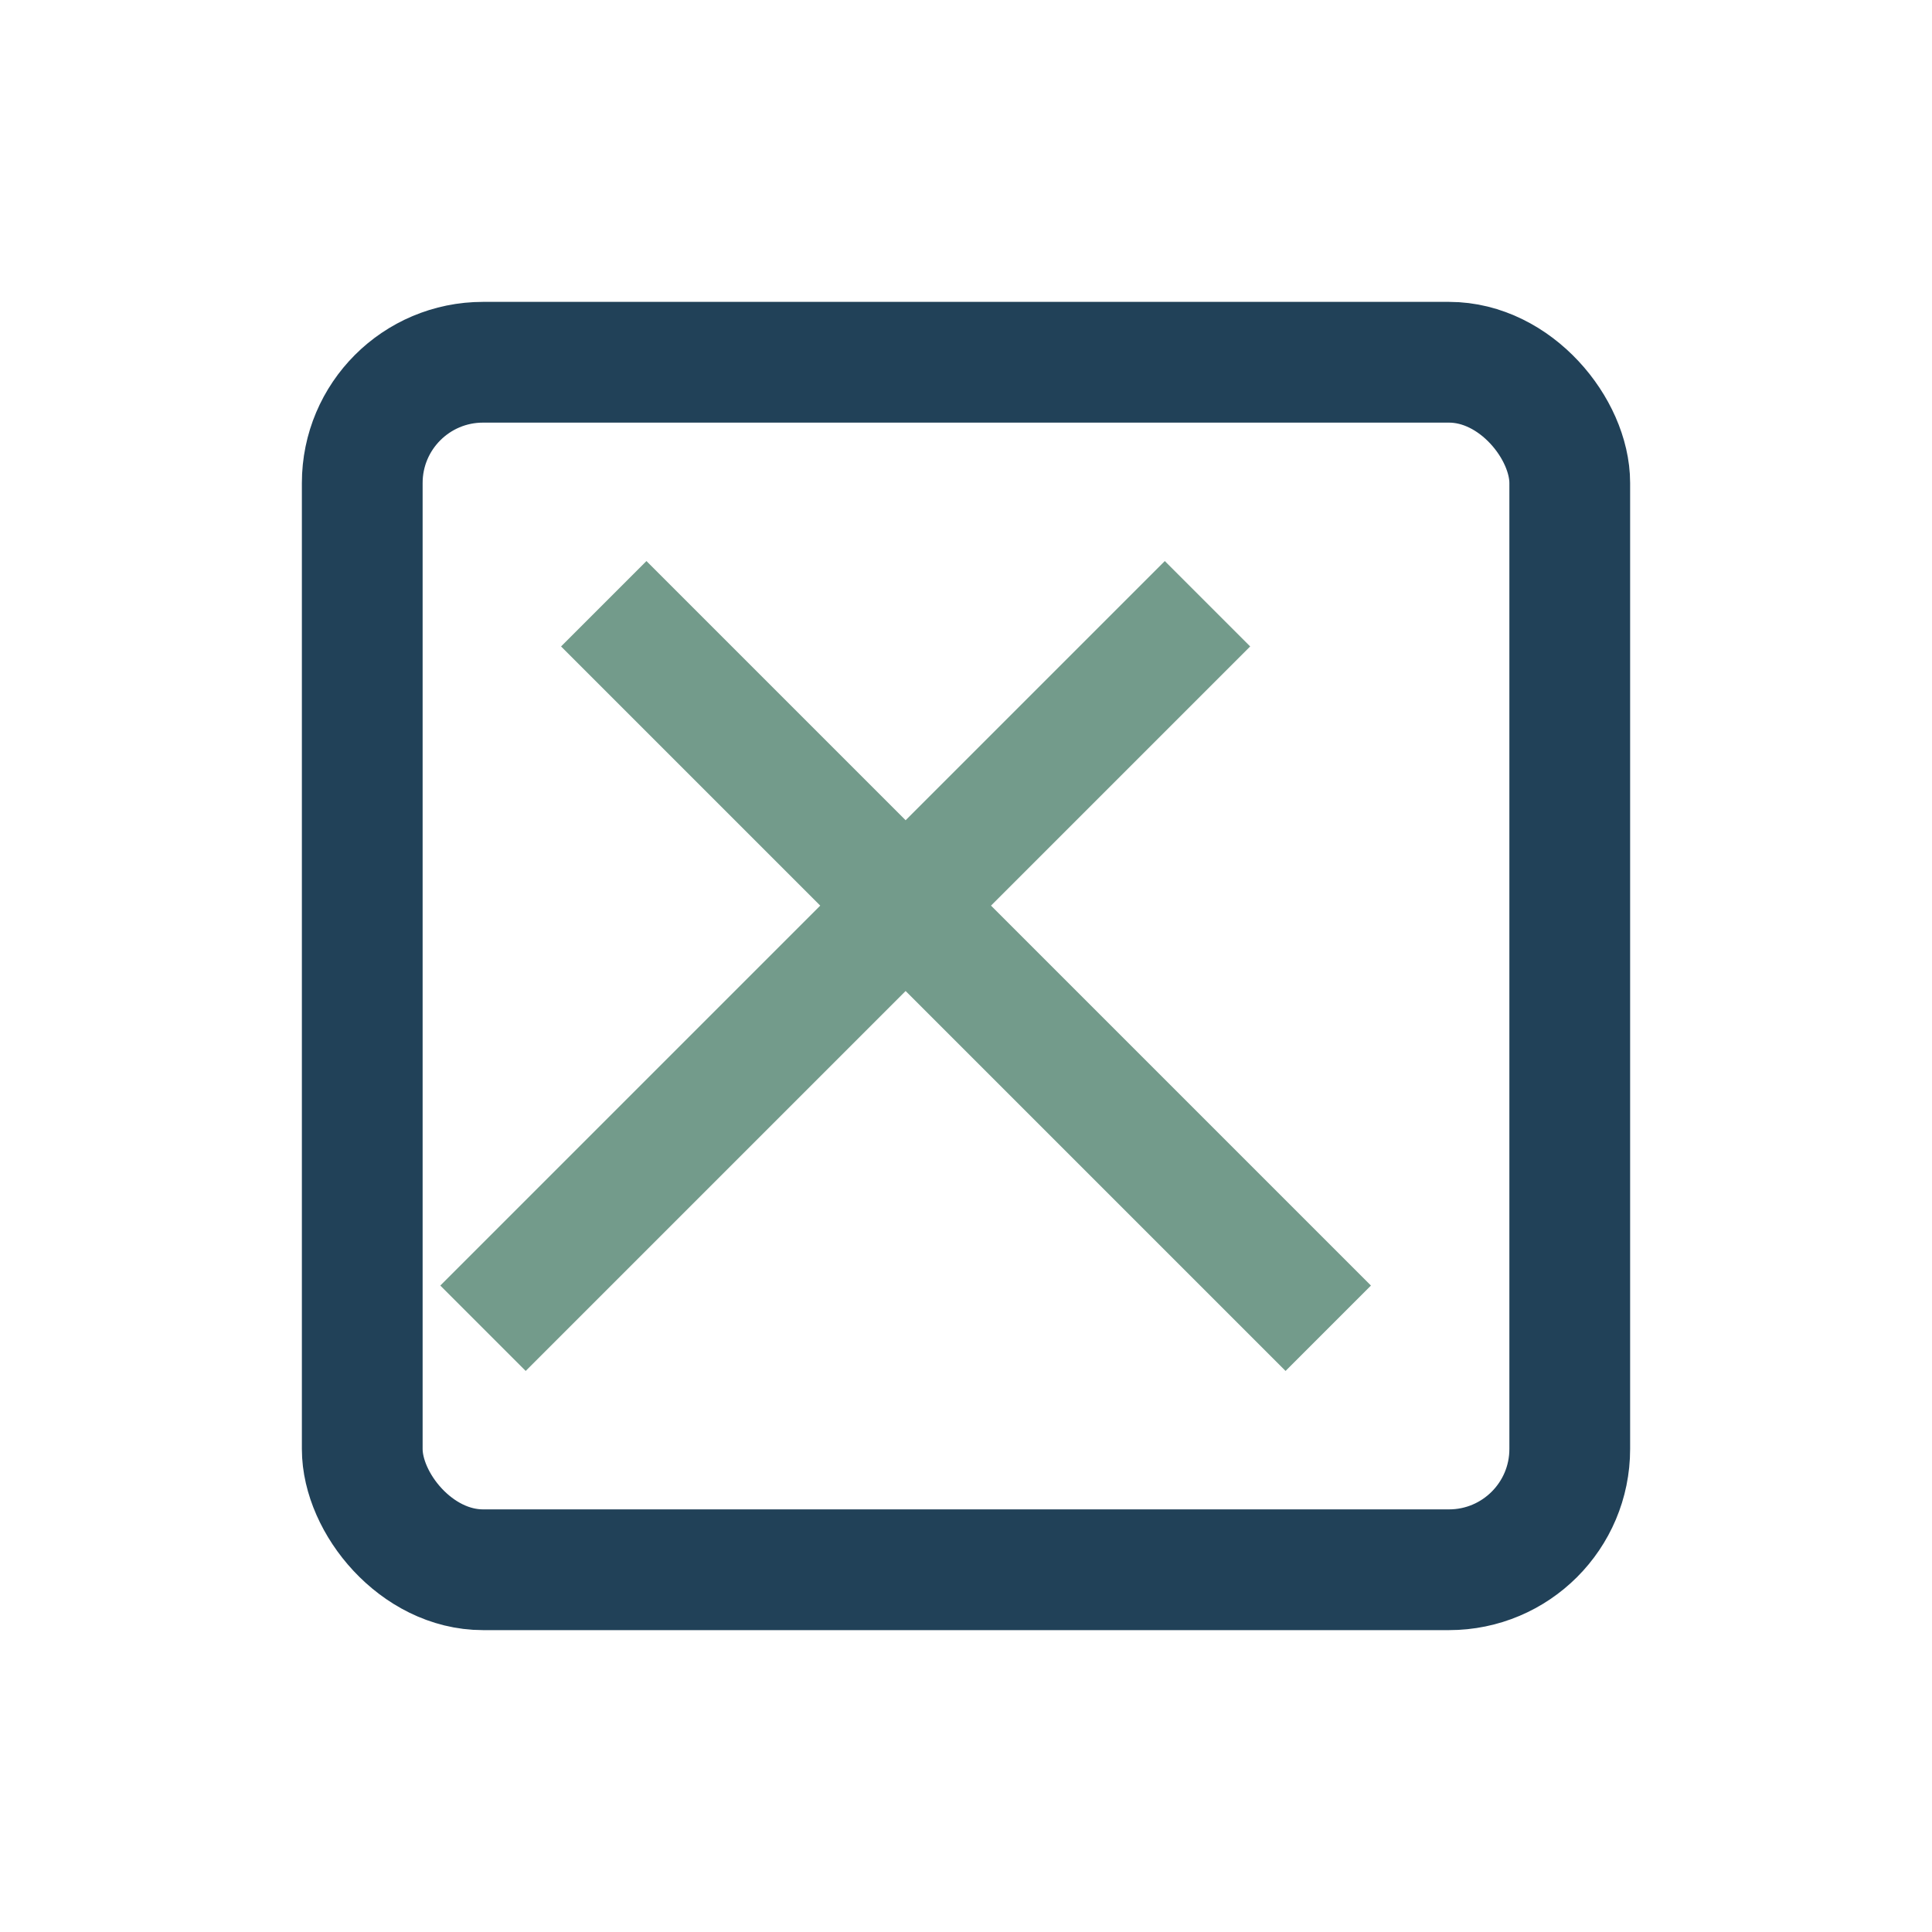
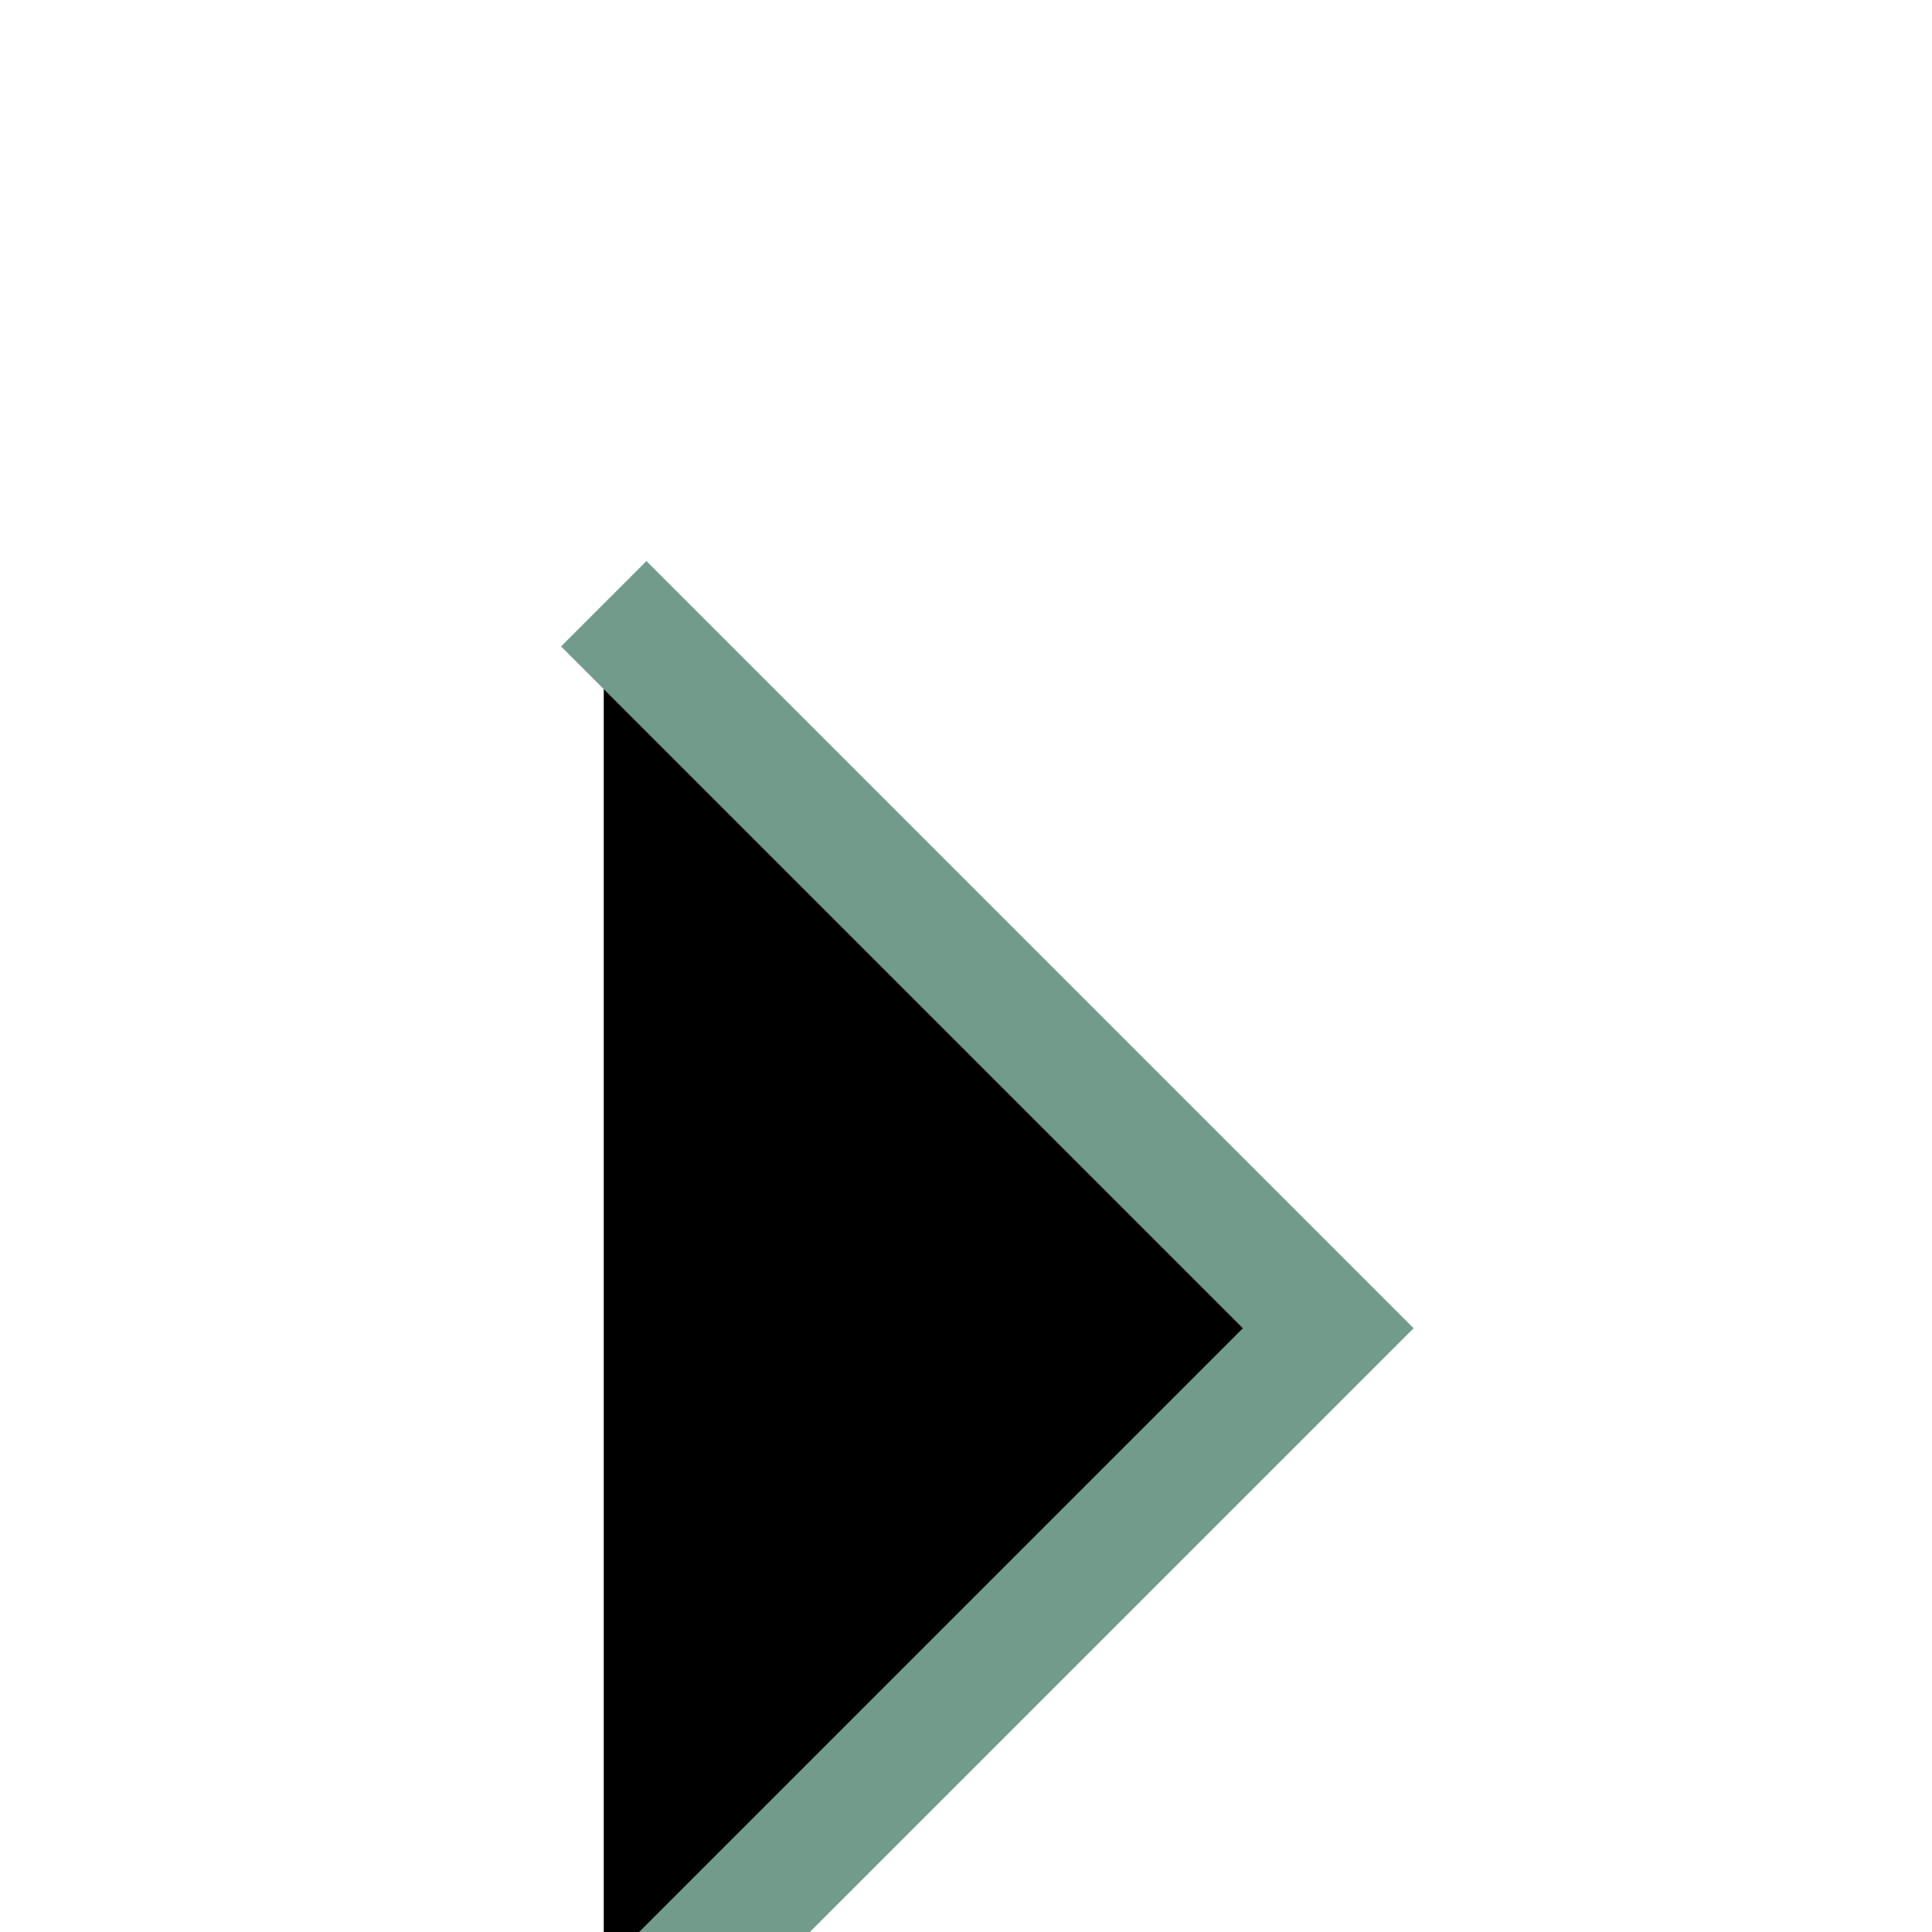
<svg xmlns="http://www.w3.org/2000/svg" width="32" height="32" viewBox="0 0 32 32">
-   <rect x="6" y="6" width="20" height="20" rx="2" fill="none" stroke="#214158" stroke-width="2" />
-   <path d="M10 10l12 12M20 10l-12 12" stroke="#739B8B" stroke-width="2" />
+   <path d="M10 10l12 12l-12 12" stroke="#739B8B" stroke-width="2" />
</svg>